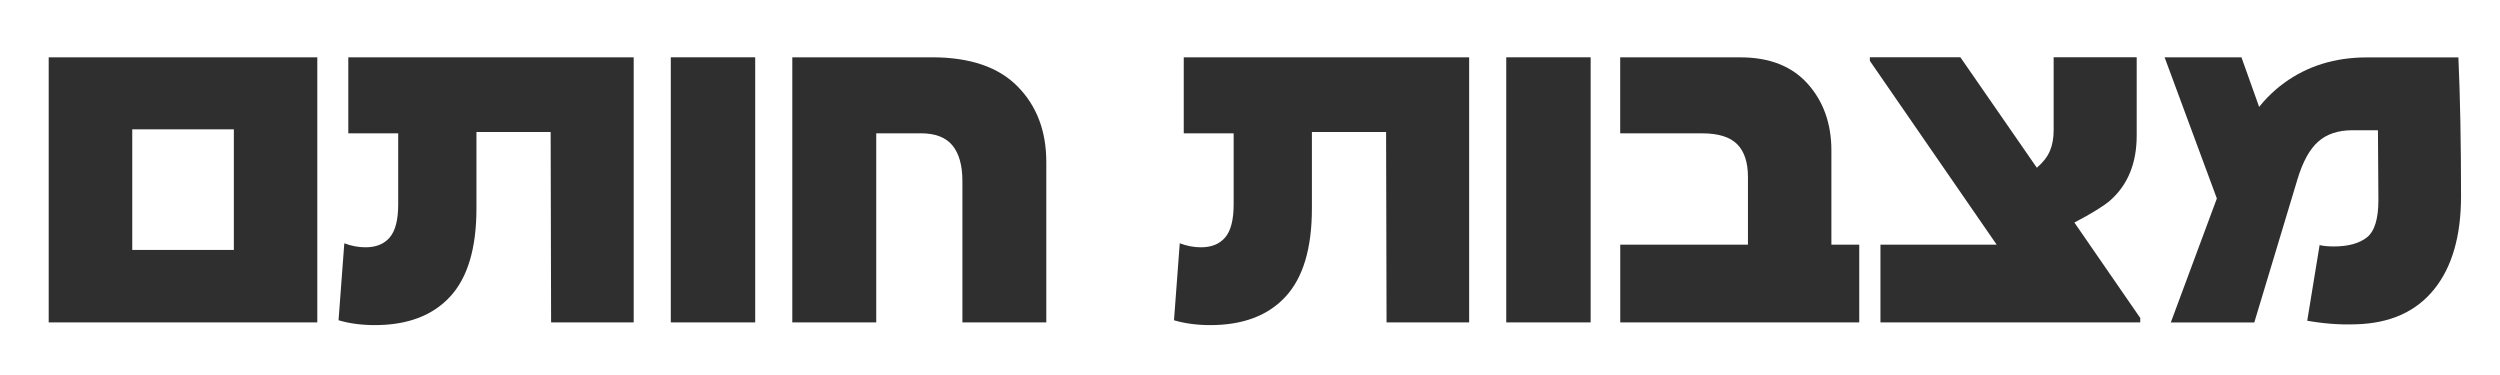
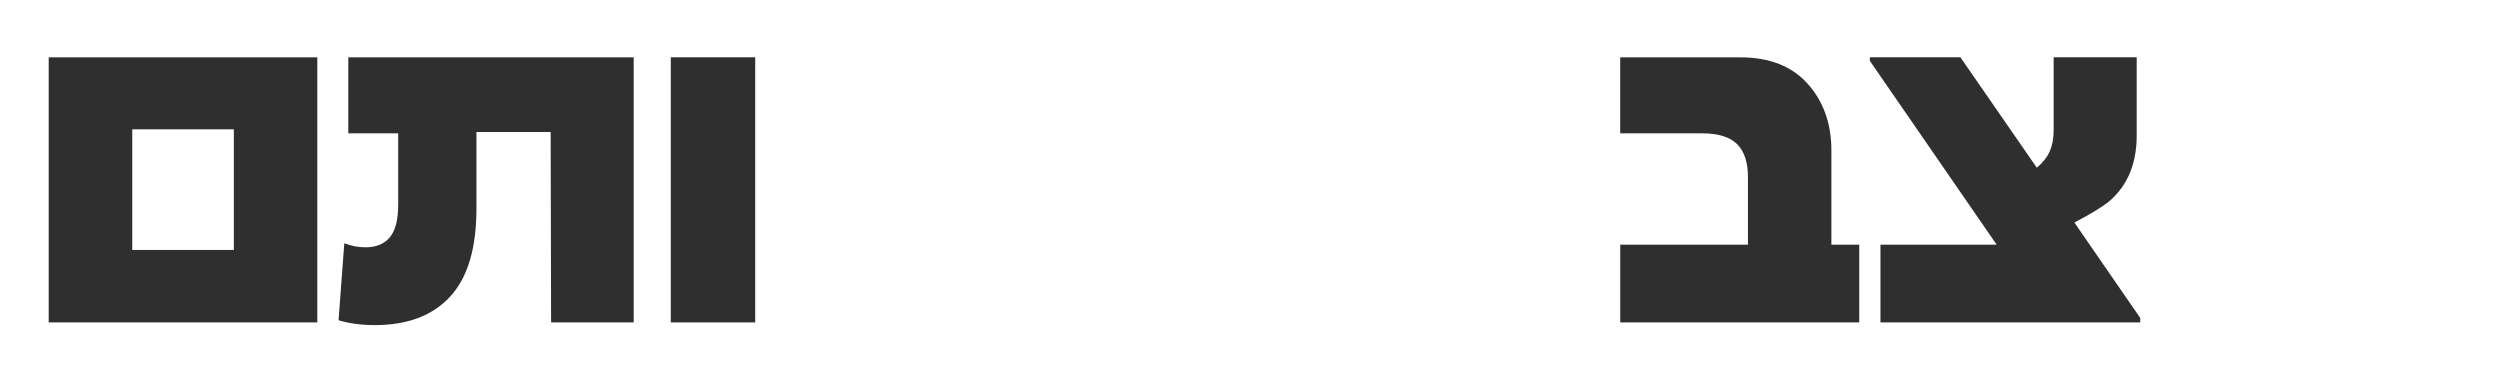
<svg xmlns="http://www.w3.org/2000/svg" id="Layer_1" viewBox="0 0 500 75">
  <defs>
    <style>
      .cls-1 {
        fill: #2f2f2f;
      }
    </style>
  </defs>
  <path class="cls-1" d="M9.74,64.48V11.46h53.72v53.02H9.74ZM46.77,25.87h-20.32v24.12h20.32v-24.12Z" />
  <path class="cls-1" d="M67.71,64.04l1.15-15.38c1.41.53,2.83.8,4.24.8,2.12,0,3.74-.66,4.86-1.99,1.12-1.33,1.68-3.52,1.68-6.58v-14.23h-9.98v-15.2h57.08v53.02h-16.52l-.09-38.08h-14.84v15.29c0,7.95-1.75,13.83-5.26,17.63-3.51,3.8-8.53,5.7-15.07,5.7-2.65,0-5.07-.32-7.25-.97Z" />
  <path class="cls-1" d="M134.16,64.48V11.46h16.88v53.02h-16.88Z" />
-   <path class="cls-1" d="M192.48,64.48v-28.28c0-3.12-.66-5.49-1.99-7.11-1.33-1.62-3.43-2.43-6.32-2.43h-8.92v37.82h-16.79V11.46h27.92c7.6,0,13.31,1.94,17.14,5.83,3.83,3.89,5.74,8.92,5.74,15.11v32.08h-16.79Z" />
-   <path class="cls-1" d="M234.8,64.04l1.15-15.38c1.41.53,2.83.8,4.24.8,2.12,0,3.74-.66,4.86-1.99,1.12-1.33,1.68-3.52,1.68-6.58v-14.23h-9.98v-15.2h57.08v53.02h-16.52l-.09-38.08h-14.84v15.29c0,7.95-1.75,13.83-5.26,17.63-3.5,3.8-8.53,5.7-15.07,5.7-2.65,0-5.07-.32-7.25-.97Z" />
-   <path class="cls-1" d="M301.25,64.48V11.46h16.88v53.02h-16.88Z" />
  <path class="cls-1" d="M324.05,64.48v-15.55h25.54v-13.52c0-2.94-.72-5.14-2.17-6.58-1.44-1.44-3.76-2.16-6.94-2.16h-16.44v-15.2h24.03c5.83,0,10.32,1.77,13.48,5.3,3.15,3.53,4.73,7.98,4.73,13.34v18.82h5.57v15.55h-47.8Z" />
  <path class="cls-1" d="M376.09,64.48v-15.55h23.24l-25.36-36.76v-.71h18.11l15.29,22.09c1.24-1.06,2.11-2.18,2.61-3.36.5-1.18.75-2.56.75-4.15v-14.58h16.61v15.64c0,5.54-1.77,9.87-5.3,12.99-1.3,1.12-3.68,2.59-7.16,4.42l13.17,19.09v.88h-51.96Z" />
-   <path class="cls-1" d="M432.91,11.46h15.38l7.69,21.56-11.84,8.75-11.22-30.31ZM461.45,64.13l2.47-15.11c.76.18,1.71.27,2.83.27,2.88,0,5.09-.6,6.63-1.81,1.53-1.21,2.3-3.7,2.3-7.47l-.09-13.96h-5.12c-2.83,0-5.1.75-6.8,2.25-1.71,1.5-3.09,3.99-4.15,7.47l-8.66,28.72h-16.7l12.28-33.05c2.24-6.48,5.7-11.43,10.38-14.84,4.68-3.42,10.21-5.12,16.57-5.12h18.29c.35,7.83.53,17.08.53,27.75,0,8.01-1.81,14.24-5.43,18.69-3.62,4.45-8.82,6.76-15.6,6.94-3.12.12-6.36-.12-9.72-.71Z" />
</svg>